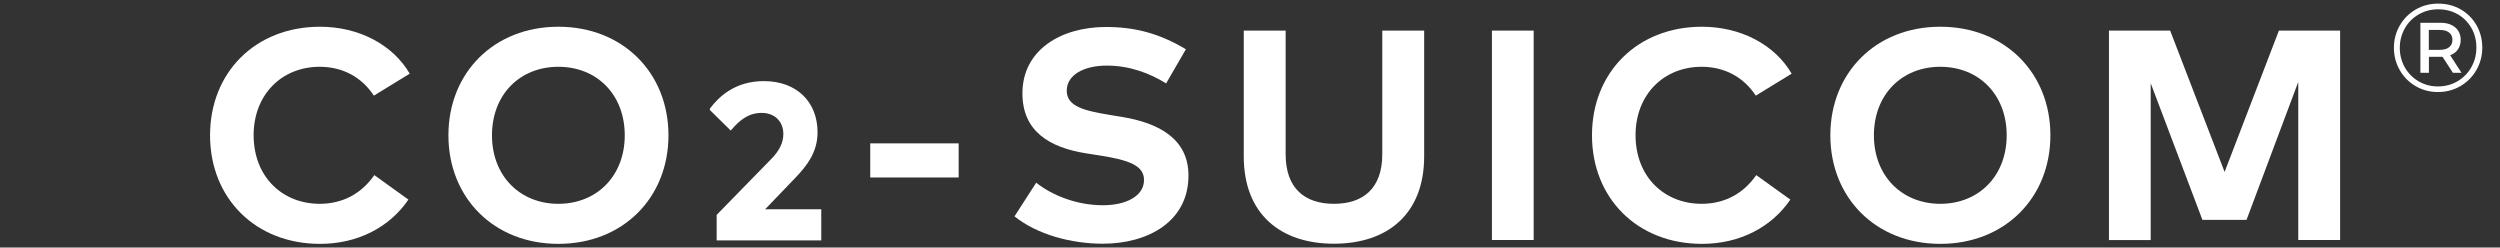
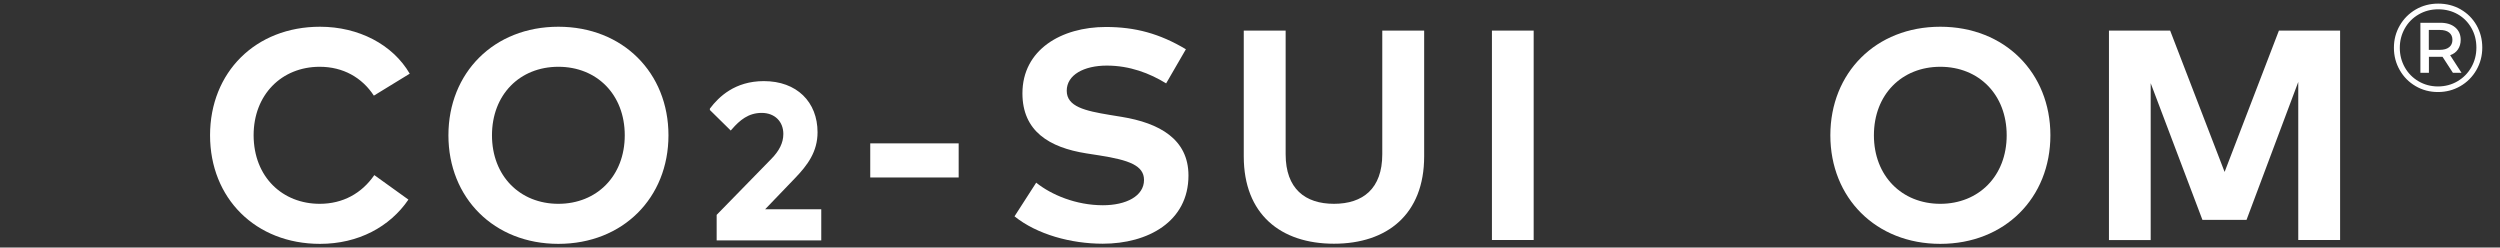
<svg xmlns="http://www.w3.org/2000/svg" id="_レイヤー_2" data-name="レイヤー 2" viewBox="0 0 505 50">
  <rect x="0" y="0" width="505" height="50" fill="#333333" stroke="none" />
  <defs>
    <style>
      .cls-1 {
        stroke: #fff;
        stroke-miterlimit: 10;
        stroke-width: .71px;
      }

      .cls-1, .cls-2 {
        fill: #fff;
      }

      .cls-3 {
        fill: none;
      }

      .cls-3, .cls-2 {
        stroke-width: 0px;
      }
    </style>
  </defs>
  <g id="_レイヤー_1-2" data-name="レイヤー 1">
    <g>
      <g>
        <g>
          <path class="cls-2" d="m82.77,14.88l-7.25,4.44c-2.39-3.66-6.22-5.83-10.94-5.83-7.67,0-13.35,5.62-13.35,13.84.03,8.49,5.89,13.84,13.35,13.84,4.68,0,8.49-2.11,11.03-5.8l6.89,4.95c-3.75,5.5-10.12,8.94-17.86,8.94-13.02,0-22.21-9.21-22.21-21.93s9.18-21.93,22.21-21.93c7.79,0,14.68,3.57,18.13,9.49Z" />
          <path class="cls-2" d="m135.03,27.33c0,12.63-9.21,21.93-22.24,21.93s-22.21-9.31-22.21-21.93,9.18-21.93,22.21-21.93,22.24,9.31,22.24,21.93Zm-35.65,0c0,8.22,5.65,13.84,13.41,13.84s13.41-5.62,13.41-13.84-5.62-13.84-13.41-13.84-13.41,5.62-13.41,13.84Z" />
          <path class="cls-1" d="m143.75,22.06c1.68-2.19,4.81-5.32,10.55-5.32,6.47,0,10.49,4.06,10.49,9.98,0,3.78-1.92,6.4-4.46,9.03l-6.6,6.87h11.81v5.59h-20.42v-4.66l10.93-11.19c1.63-1.66,2.54-3.36,2.54-5.3,0-2.69-1.88-4.61-4.73-4.61s-4.68,1.59-6.27,3.4l-3.84-3.78Z" />
          <path class="cls-2" d="m193.65,35.85h-17.86v-6.89h17.86v6.89Z" />
          <path class="cls-2" d="m235.57,16.85c-3.32-2.05-7.37-3.6-11.99-3.6s-8.1,1.87-8.1,5.08,3.66,4.05,8.73,4.89l2.39.39c7.55,1.24,13.47,4.47,13.47,11.84,0,9.34-8.22,13.78-17.31,13.78-6.4,0-13.29-1.87-17.83-5.53l4.38-6.8c3.05,2.45,8.04,4.56,13.47,4.56,4.68,0,8.31-1.84,8.31-5.11,0-2.93-3.08-4.02-8.97-4.95l-2.69-.42c-7.46-1.18-12.9-4.47-12.9-12.12,0-8.82,7.86-13.41,16.86-13.41,5.92,0,10.85,1.33,16.16,4.5l-3.99,6.89Z" />
          <path class="cls-2" d="m287.68,31.59c0,11.69-7.46,17.64-18.22,17.64s-18.22-5.95-18.22-17.64V6.18h8.46v24.99c0,6.95,3.93,10,9.76,10s9.76-3.05,9.76-10V6.18h8.46v25.41Z" />
          <path class="cls-2" d="m309.8,48.48h-8.43V6.18h8.43v42.3Z" />
-           <path class="cls-2" d="m361.92,14.88l-7.25,4.44c-2.39-3.66-6.22-5.83-10.94-5.83-7.67,0-13.35,5.62-13.35,13.84.03,8.49,5.89,13.84,13.35,13.84,4.68,0,8.49-2.11,11.03-5.8l6.89,4.95c-3.75,5.5-10.12,8.94-17.86,8.94-13.02,0-22.21-9.21-22.21-21.93s9.18-21.93,22.21-21.93c7.79,0,14.68,3.57,18.13,9.49Z" />
          <path class="cls-2" d="m414.18,27.33c0,12.63-9.21,21.93-22.24,21.93s-22.21-9.31-22.21-21.93,9.18-21.93,22.21-21.93,22.24,9.31,22.24,21.93Zm-35.65,0c0,8.22,5.65,13.84,13.41,13.84s13.41-5.62,13.41-13.84-5.62-13.84-13.41-13.84-13.41,5.62-13.41,13.84Z" />
          <path class="cls-2" d="m472.68,48.48h-8.43v-31.93l-10.45,27.86h-8.91l-10.45-27.61v31.69h-8.43V6.18h12.36l11,28.55,10.97-28.55h12.36v42.3Z" />
        </g>
        <path class="cls-2" d="m497.06,1.9c1.36.78,2.42,1.84,3.2,3.2.77,1.36,1.16,2.86,1.16,4.51s-.4,3.16-1.19,4.54c-.79,1.37-1.87,2.46-3.24,3.25-1.36.79-2.87,1.19-4.52,1.19s-3.16-.4-4.51-1.19c-1.36-.79-2.43-1.87-3.21-3.24-.78-1.36-1.18-2.86-1.18-4.5s.39-3.13,1.18-4.5c.78-1.36,1.86-2.44,3.22-3.24,1.36-.79,2.88-1.19,4.55-1.19s3.18.39,4.54,1.16Zm-.64,14.51c1.18-.69,2.11-1.63,2.79-2.83.68-1.2,1.02-2.52,1.02-3.97s-.33-2.76-1-3.94c-.67-1.18-1.58-2.11-2.75-2.78-1.17-.67-2.49-1.01-3.96-1.01s-2.77.35-3.96,1.04c-1.19.69-2.12,1.63-2.79,2.82-.67,1.19-1.01,2.5-1.01,3.93s.34,2.74,1.01,3.93c.67,1.19,1.6,2.13,2.78,2.82,1.18.69,2.49,1.04,3.92,1.04s2.76-.35,3.94-1.04Zm.08-6.42c-.37.54-.89.93-1.57,1.16l2.3,3.56h-1.74l-2.1-3.24h-2.75v3.24h-1.72V4.6h4.04c1.26,0,2.26.31,3,.94.73.62,1.1,1.46,1.1,2.5,0,.76-.19,1.41-.56,1.95Zm-1.78-.45c.45-.35.67-.85.67-1.49s-.22-1.13-.67-1.48c-.45-.35-1.07-.52-1.88-.52h-2.22v4.02h2.22c.81,0,1.44-.18,1.88-.53Z" />
      </g>
      <rect class="cls-3" x="0" width="505" height="50" />
    </g>
  </g>
</svg>